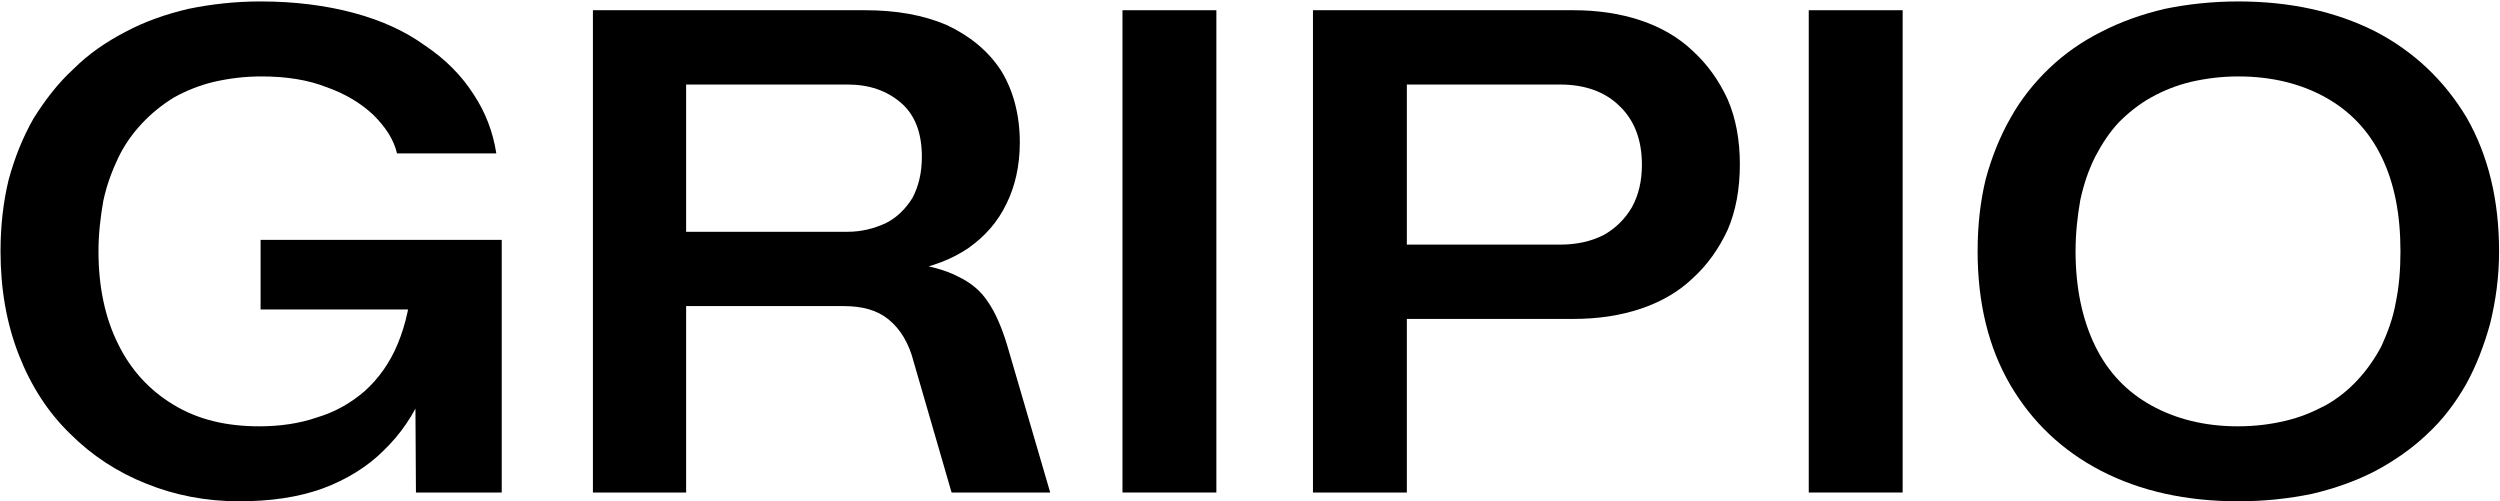
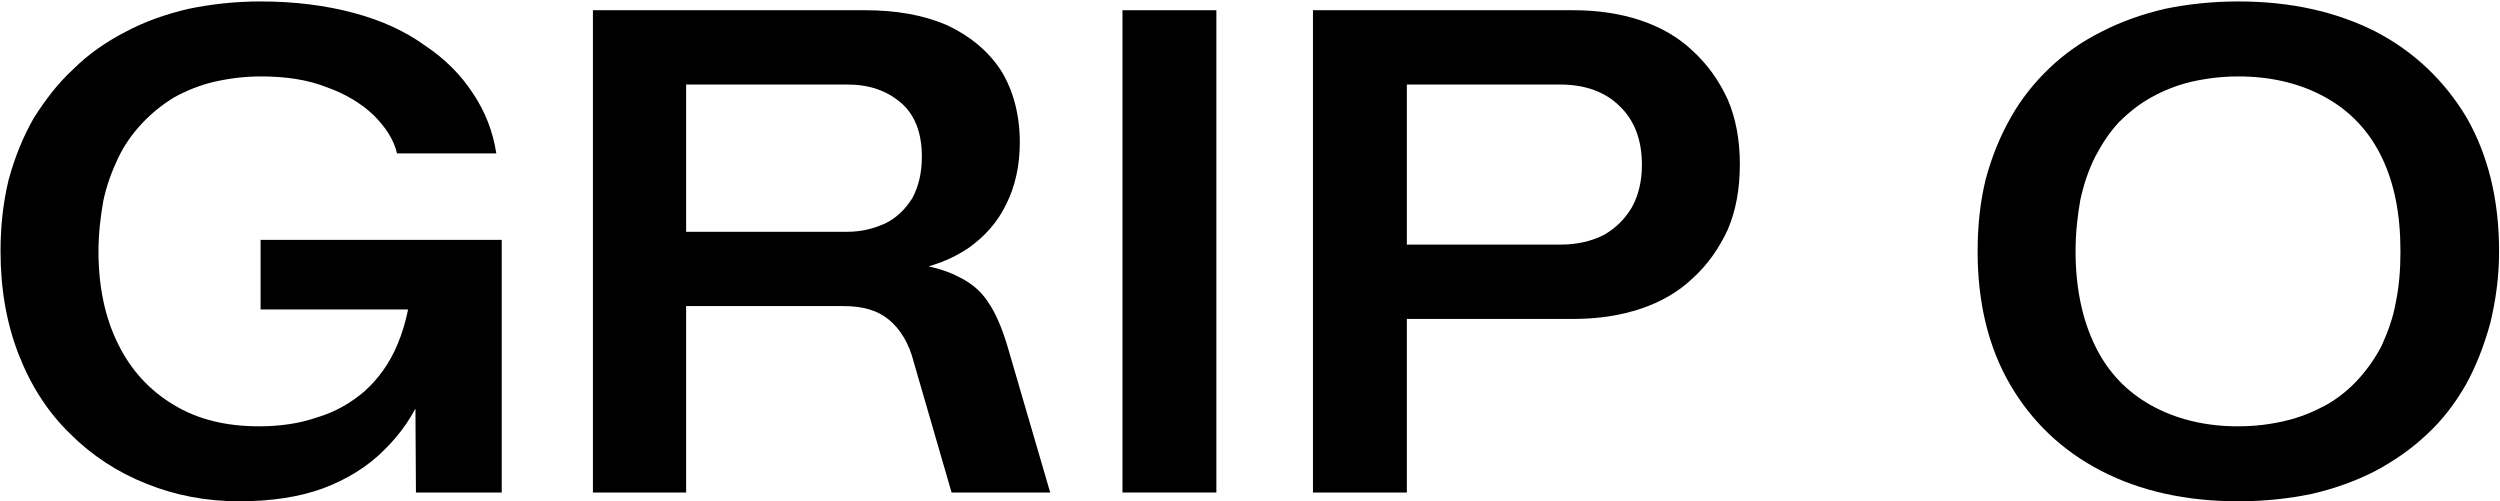
<svg xmlns="http://www.w3.org/2000/svg" width="100%" height="100%" viewBox="0 0 1132 227" version="1.1" xml:space="preserve" style="fill-rule:evenodd;clip-rule:evenodd;stroke-linejoin:round;stroke-miterlimit:2;">
  <g transform="matrix(1,0,0,1,-614.186,-452.259)">
    <g transform="matrix(1,0,0,1,4079.582,-2122.55)">
      <g transform="matrix(6.117,0,0,6.117,-7185.586,-10704.474)">
        <g transform="matrix(50,0,0,50,606.212,2207.339)">
          <path d="M0.393,0.013C0.344,0.013 0.298,0.004 0.256,-0.013C0.213,-0.03 0.175,-0.055 0.143,-0.087C0.11,-0.119 0.085,-0.158 0.067,-0.204C0.049,-0.25 0.04,-0.301 0.04,-0.357C0.04,-0.395 0.044,-0.43 0.052,-0.463C0.061,-0.496 0.073,-0.526 0.089,-0.554C0.106,-0.581 0.125,-0.606 0.148,-0.627C0.17,-0.649 0.196,-0.667 0.225,-0.682C0.253,-0.697 0.284,-0.708 0.318,-0.716C0.352,-0.723 0.387,-0.727 0.425,-0.727C0.476,-0.727 0.522,-0.721 0.563,-0.71C0.604,-0.699 0.639,-0.683 0.668,-0.662C0.698,-0.642 0.722,-0.618 0.74,-0.59C0.758,-0.563 0.769,-0.534 0.774,-0.502L0.627,-0.502C0.622,-0.523 0.61,-0.541 0.592,-0.559C0.574,-0.576 0.551,-0.59 0.523,-0.6C0.495,-0.611 0.463,-0.616 0.426,-0.616C0.401,-0.616 0.378,-0.613 0.356,-0.608C0.335,-0.603 0.315,-0.595 0.297,-0.585C0.279,-0.574 0.263,-0.561 0.249,-0.546C0.235,-0.531 0.223,-0.514 0.214,-0.495C0.205,-0.476 0.197,-0.455 0.192,-0.431C0.188,-0.408 0.185,-0.383 0.185,-0.357C0.185,-0.304 0.195,-0.258 0.214,-0.22C0.233,-0.181 0.261,-0.151 0.296,-0.13C0.332,-0.108 0.374,-0.098 0.423,-0.098C0.453,-0.098 0.482,-0.102 0.508,-0.111C0.535,-0.119 0.558,-0.132 0.579,-0.15C0.599,-0.168 0.616,-0.191 0.628,-0.22C0.64,-0.249 0.648,-0.283 0.649,-0.324L0.694,-0.271L0.425,-0.271L0.425,-0.374L0.782,-0.374L0.782,-0L0.655,-0L0.654,-0.165L0.666,-0.149C0.652,-0.115 0.632,-0.086 0.607,-0.062C0.583,-0.038 0.552,-0.019 0.517,-0.006C0.481,0.007 0.44,0.013 0.393,0.013Z" style="fill-rule:nonzero;" />
        </g>
        <g transform="matrix(50,0,0,50,648.512,2207.339)">
          <path d="M0.071,-0L0.071,-0.714L0.474,-0.714C0.52,-0.714 0.56,-0.707 0.595,-0.692C0.629,-0.676 0.656,-0.654 0.675,-0.625C0.693,-0.596 0.703,-0.56 0.703,-0.518C0.703,-0.484 0.696,-0.453 0.683,-0.427C0.67,-0.4 0.651,-0.379 0.627,-0.362C0.602,-0.345 0.573,-0.334 0.538,-0.328L0.535,-0.341C0.567,-0.336 0.592,-0.33 0.611,-0.32C0.63,-0.311 0.645,-0.299 0.656,-0.282C0.667,-0.266 0.676,-0.245 0.684,-0.219L0.748,-0L0.602,-0L0.546,-0.193C0.539,-0.221 0.526,-0.242 0.509,-0.256C0.492,-0.27 0.47,-0.276 0.442,-0.276L0.209,-0.276L0.209,-0L0.071,-0ZM0.209,-0.386L0.448,-0.386C0.469,-0.386 0.488,-0.391 0.505,-0.399C0.521,-0.407 0.534,-0.42 0.544,-0.436C0.553,-0.453 0.558,-0.473 0.558,-0.497C0.558,-0.532 0.548,-0.559 0.527,-0.577C0.506,-0.595 0.48,-0.604 0.448,-0.604L0.209,-0.604L0.209,-0.386Z" style="fill-rule:nonzero;" />
        </g>
        <g transform="matrix(50,0,0,50,687.712,2207.339)">
          <rect x="0.071" y="-0.714" width="0.139" height="0.714" style="fill-rule:nonzero;" />
        </g>
        <g transform="matrix(50,0,0,50,701.812,2207.339)">
          <path d="M0.071,-0L0.071,-0.714L0.457,-0.714C0.493,-0.714 0.526,-0.709 0.556,-0.699C0.586,-0.689 0.612,-0.674 0.633,-0.654C0.655,-0.634 0.672,-0.61 0.685,-0.582C0.697,-0.554 0.703,-0.522 0.703,-0.486C0.703,-0.449 0.697,-0.417 0.685,-0.389C0.672,-0.361 0.655,-0.337 0.633,-0.317C0.612,-0.297 0.586,-0.282 0.556,-0.272C0.526,-0.262 0.493,-0.257 0.457,-0.257L0.21,-0.257L0.21,-0L0.071,-0ZM0.21,-0.367L0.437,-0.367C0.462,-0.367 0.483,-0.372 0.501,-0.381C0.519,-0.391 0.533,-0.405 0.543,-0.422C0.553,-0.44 0.558,-0.461 0.558,-0.485C0.558,-0.522 0.547,-0.551 0.525,-0.572C0.504,-0.593 0.474,-0.604 0.437,-0.604L0.21,-0.604L0.21,-0.367Z" style="fill-rule:nonzero;" />
        </g>
        <g transform="matrix(50,0,0,50,738.512,2207.339)">
-           <rect x="0.071" y="-0.714" width="0.139" height="0.714" style="fill-rule:nonzero;" />
-         </g>
+           </g>
        <g transform="matrix(50,0,0,50,752.562,2207.339)">
          <path d="M0.426,0.013C0.349,0.013 0.281,-0.002 0.223,-0.032C0.165,-0.062 0.12,-0.105 0.088,-0.16C0.056,-0.215 0.04,-0.281 0.04,-0.357C0.04,-0.396 0.044,-0.431 0.052,-0.464C0.061,-0.497 0.073,-0.527 0.089,-0.555C0.104,-0.582 0.124,-0.607 0.146,-0.628C0.169,-0.65 0.195,-0.668 0.223,-0.682C0.252,-0.697 0.283,-0.708 0.317,-0.716C0.351,-0.723 0.387,-0.727 0.426,-0.727C0.503,-0.727 0.57,-0.712 0.628,-0.683C0.686,-0.653 0.731,-0.61 0.764,-0.555C0.796,-0.499 0.812,-0.433 0.812,-0.357C0.812,-0.319 0.807,-0.284 0.799,-0.251C0.79,-0.218 0.778,-0.187 0.763,-0.16C0.747,-0.132 0.728,-0.107 0.705,-0.086C0.683,-0.065 0.657,-0.047 0.629,-0.032C0.6,-0.017 0.569,-0.006 0.535,0.002C0.501,0.009 0.465,0.013 0.426,0.013ZM0.425,-0.098C0.451,-0.098 0.474,-0.101 0.495,-0.106C0.517,-0.111 0.536,-0.119 0.555,-0.129C0.573,-0.139 0.589,-0.152 0.602,-0.166C0.616,-0.181 0.628,-0.198 0.638,-0.217C0.647,-0.237 0.655,-0.258 0.659,-0.281C0.664,-0.305 0.666,-0.33 0.666,-0.357C0.666,-0.412 0.657,-0.458 0.638,-0.497C0.619,-0.536 0.591,-0.565 0.555,-0.585C0.519,-0.605 0.476,-0.616 0.426,-0.616C0.401,-0.616 0.378,-0.613 0.356,-0.608C0.335,-0.603 0.315,-0.595 0.297,-0.585C0.279,-0.575 0.263,-0.562 0.249,-0.548C0.235,-0.533 0.224,-0.516 0.214,-0.497C0.204,-0.477 0.197,-0.456 0.192,-0.433C0.188,-0.41 0.185,-0.385 0.185,-0.357C0.185,-0.303 0.195,-0.256 0.214,-0.217C0.233,-0.178 0.261,-0.149 0.297,-0.129C0.333,-0.109 0.376,-0.098 0.425,-0.098Z" style="fill-rule:nonzero;" />
        </g>
        <g transform="matrix(50,0,0,50,795.162,2207.339)">
                </g>
      </g>
    </g>
  </g>
</svg>